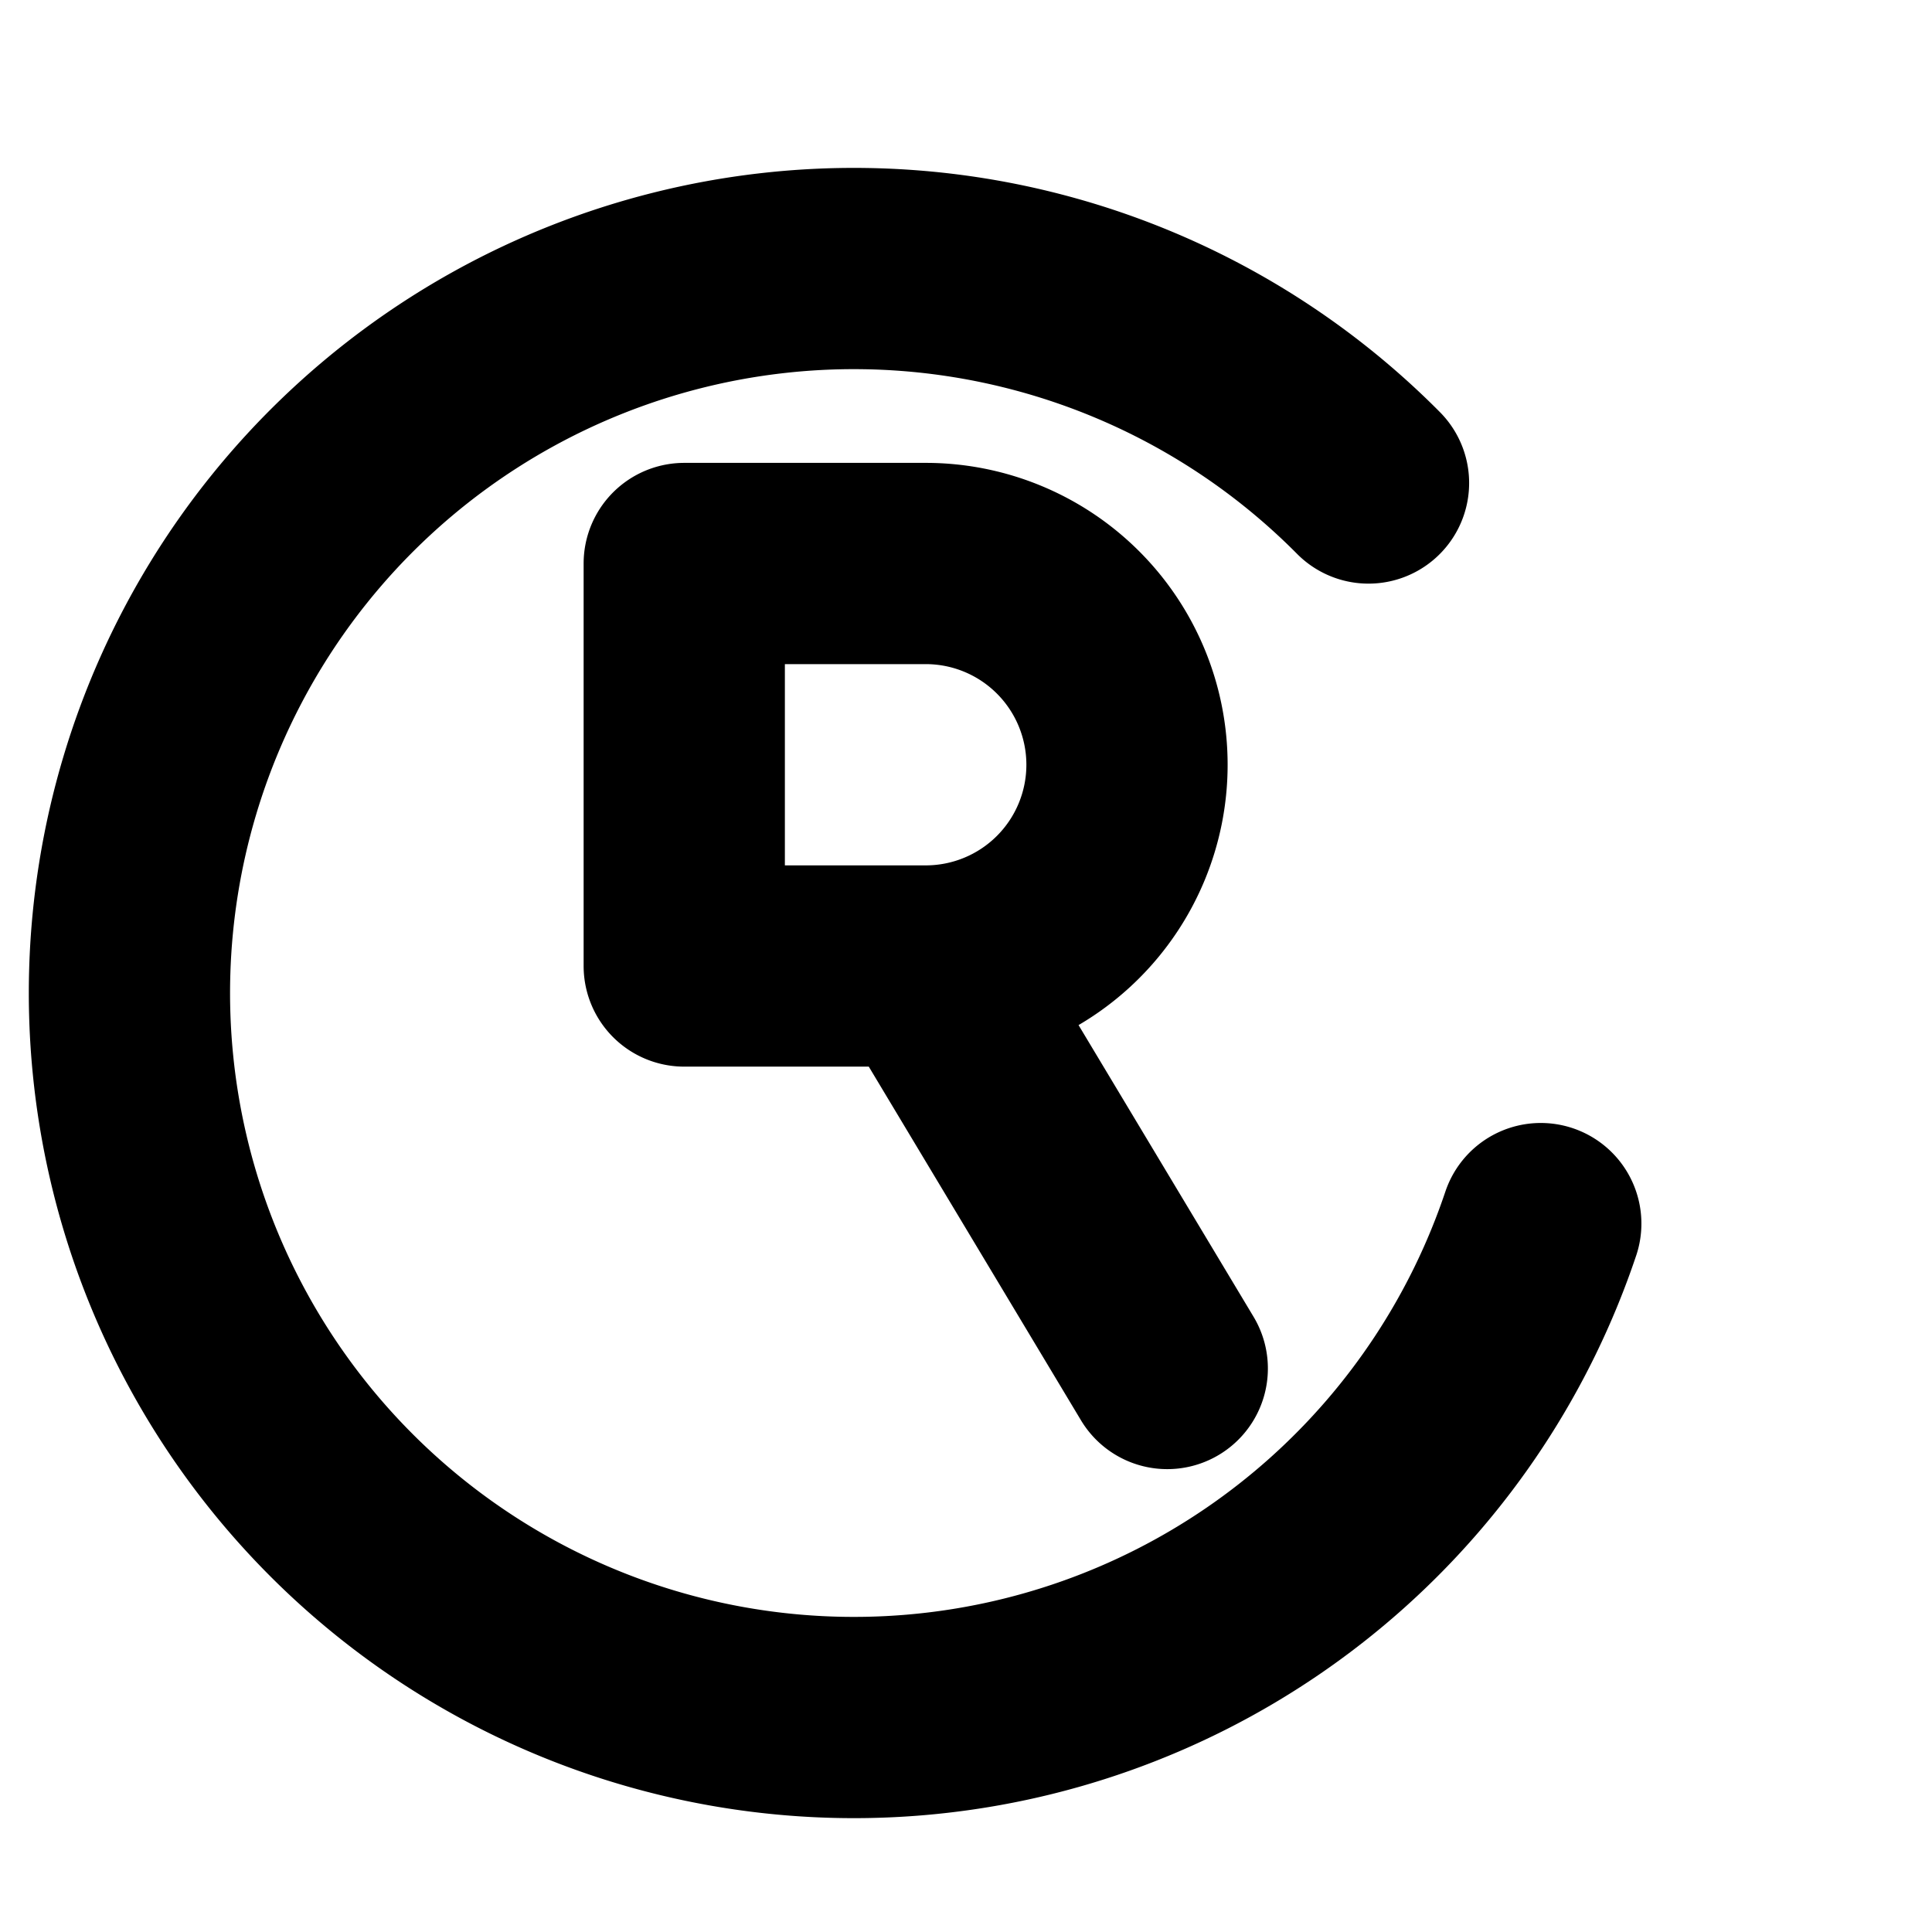
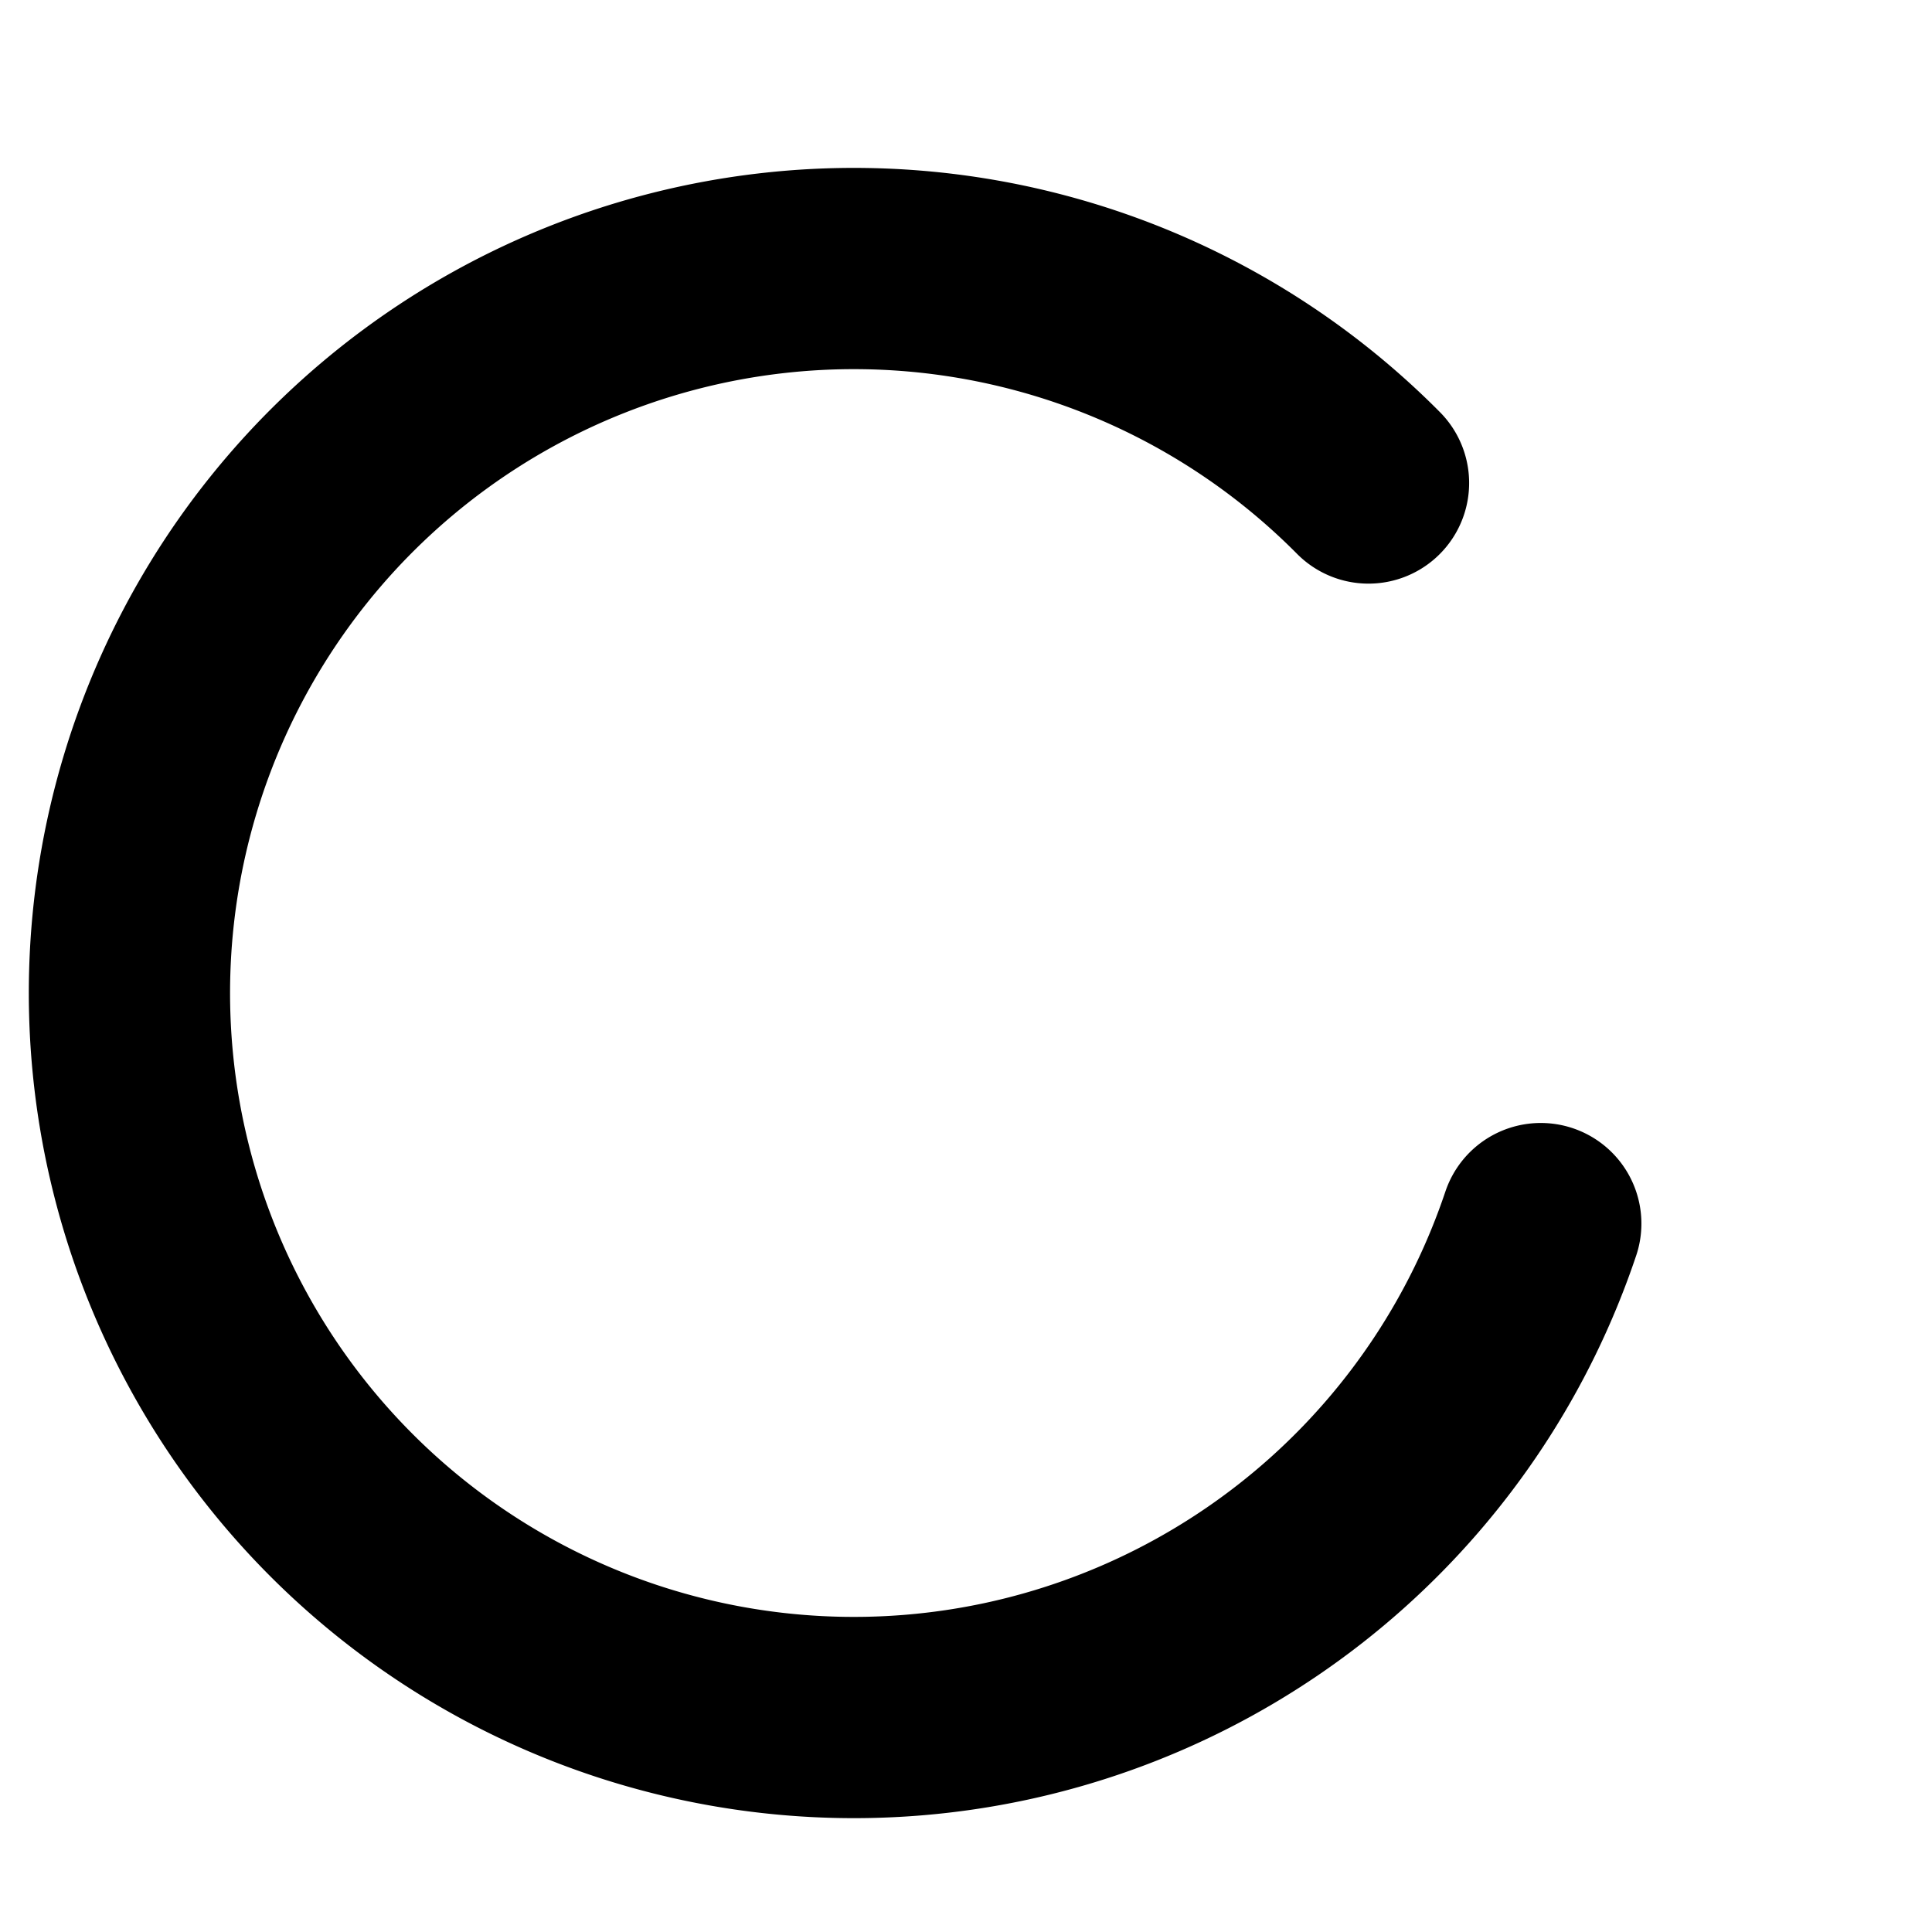
<svg xmlns="http://www.w3.org/2000/svg" viewBox="0 0 24 24" fill="none">
  <defs>
    <linearGradient id="logo-gradient" x1="0%" y1="0%" x2="100%" y2="100%">
      <stop offset="0%" stopColor="#22D3EE" />
      <stop offset="100%" stopColor="#F472B6" />
    </linearGradient>
  </defs>
  <path d="M19.14 15.2A9 9 0 1 1 17 6" stroke="url(#logo-gradient)" stroke-width="2.5" stroke-linecap="round" />
-   <path d="M12 12h5" stroke="url(#logo-gradient)" stroke-width="2.5" stroke-linecap="round" />
-   <path d="M8.5 12V7h3a2.5 2.5 0 0 1 0 5h-3m3 0l3 5" stroke="url(#logo-gradient)" stroke-width="2.5" stroke-linecap="round" stroke-linejoin="round" />
</svg>